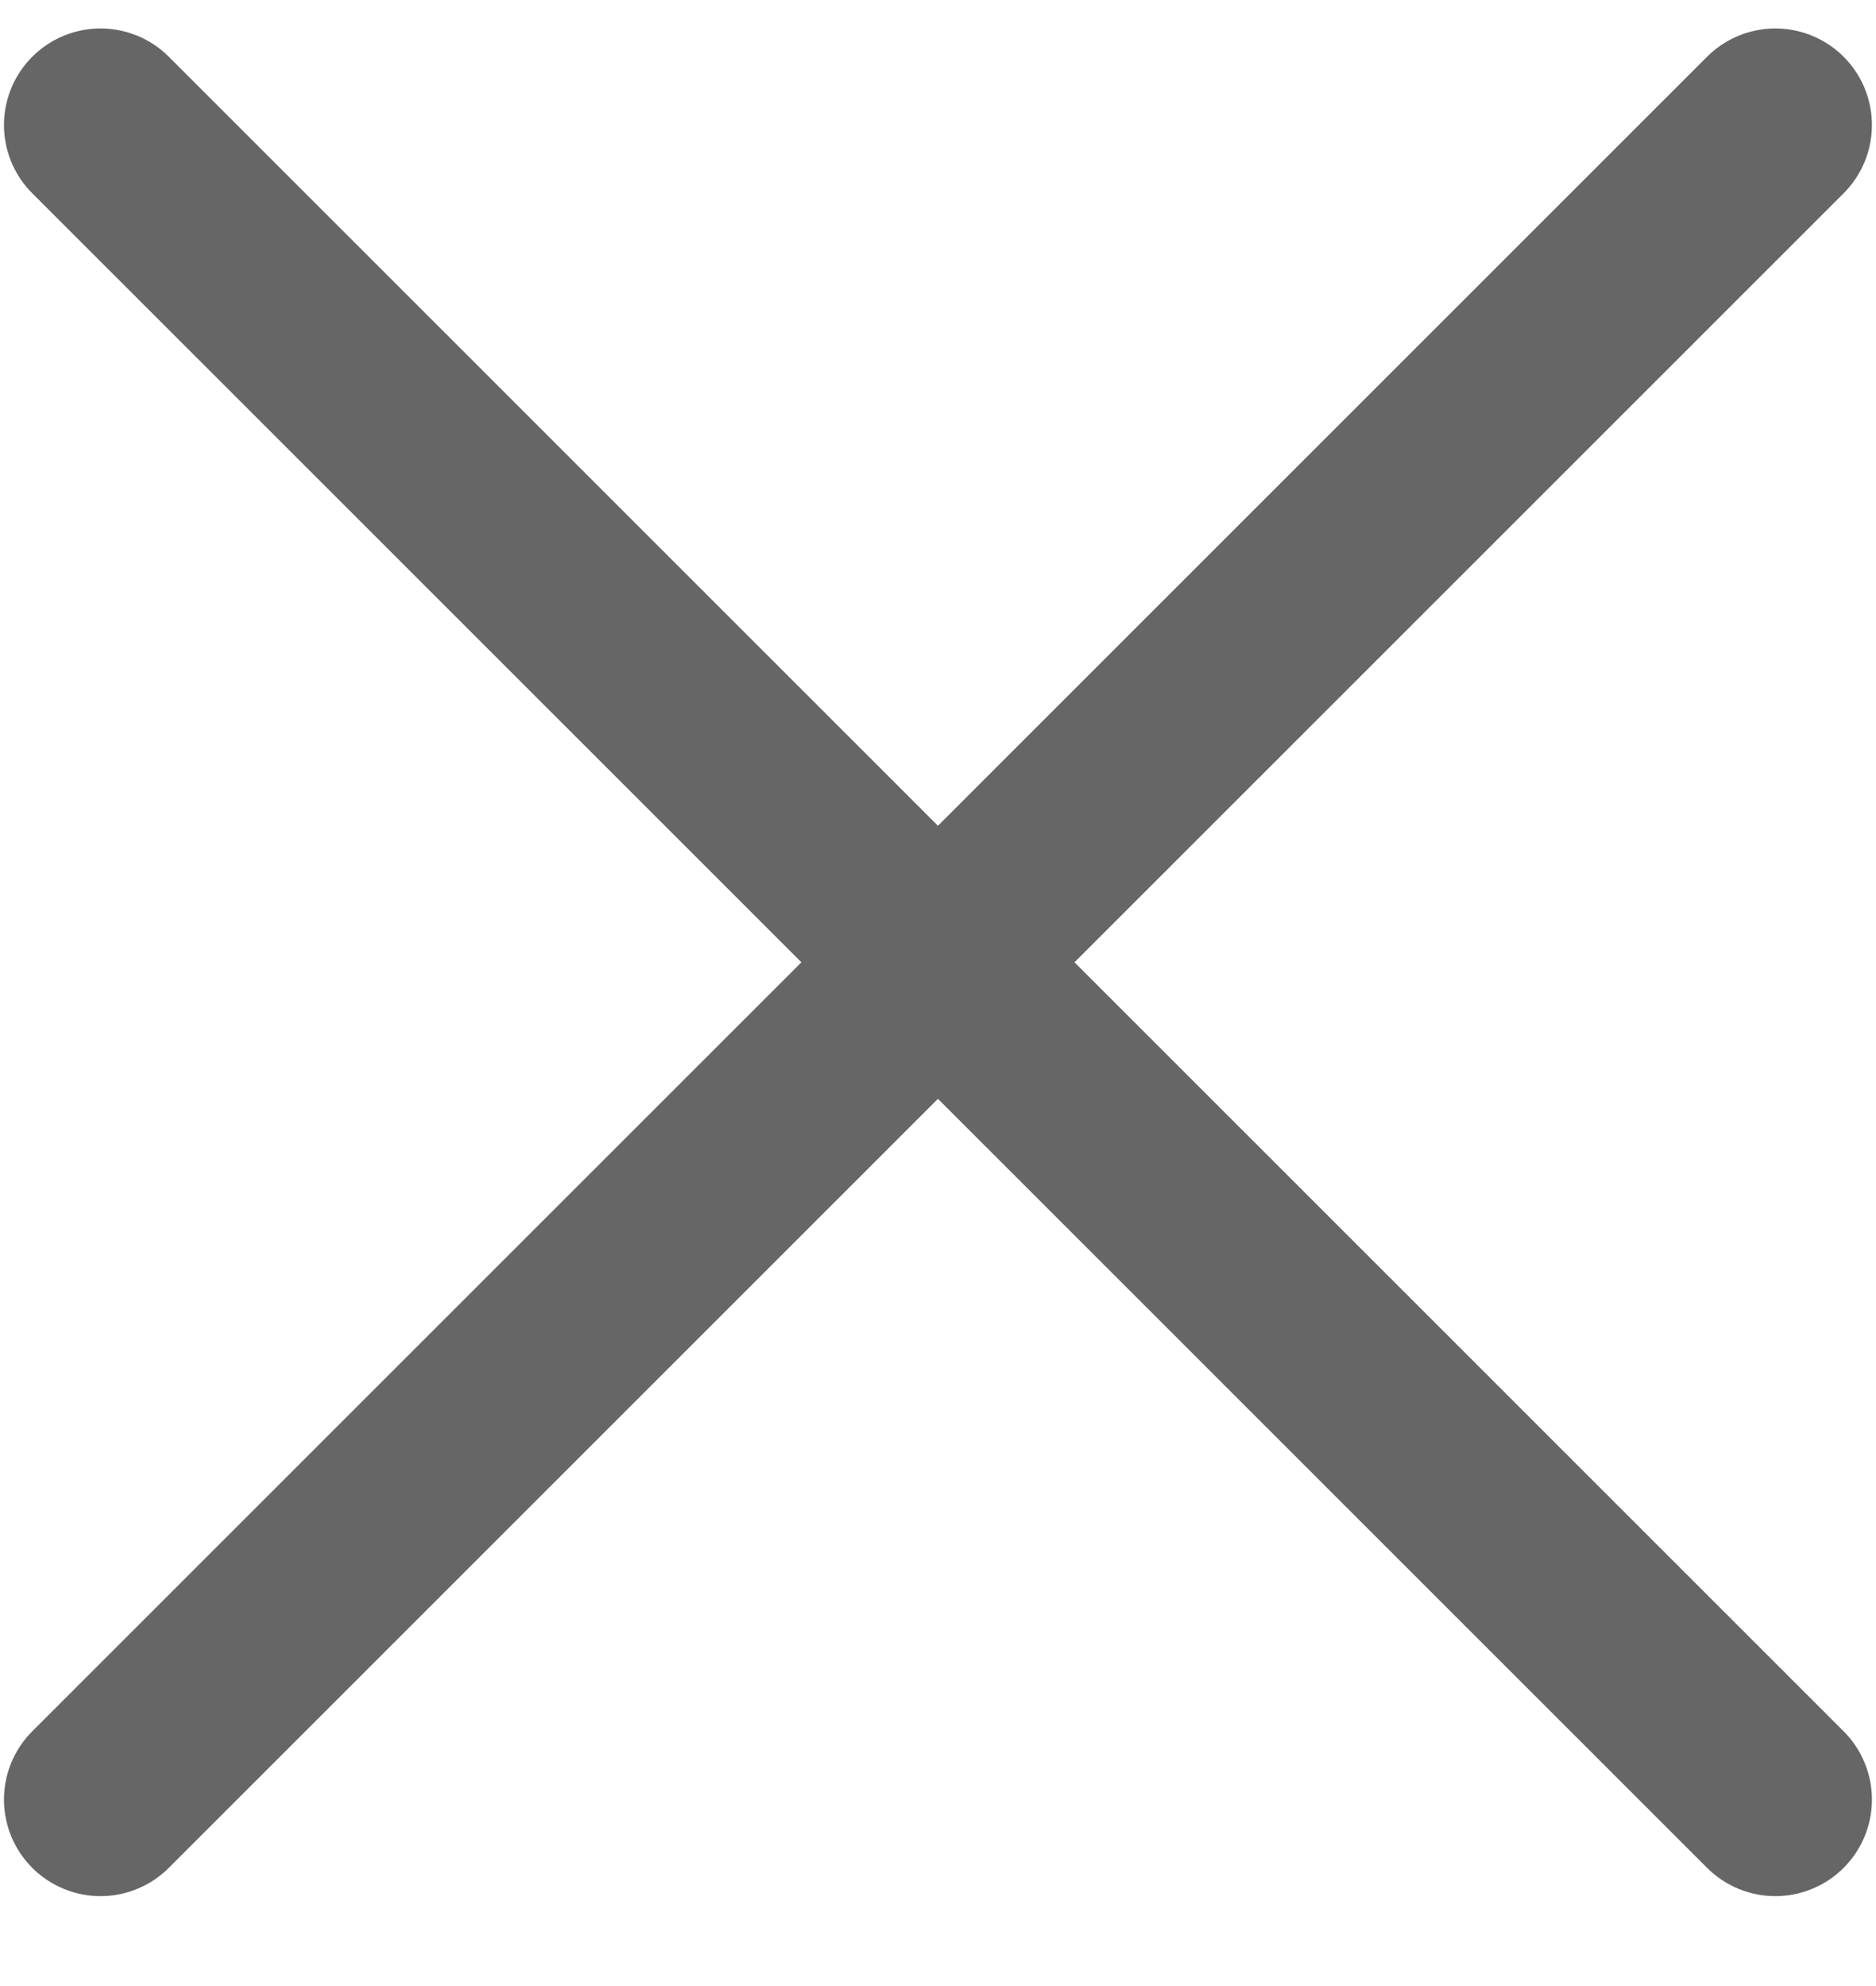
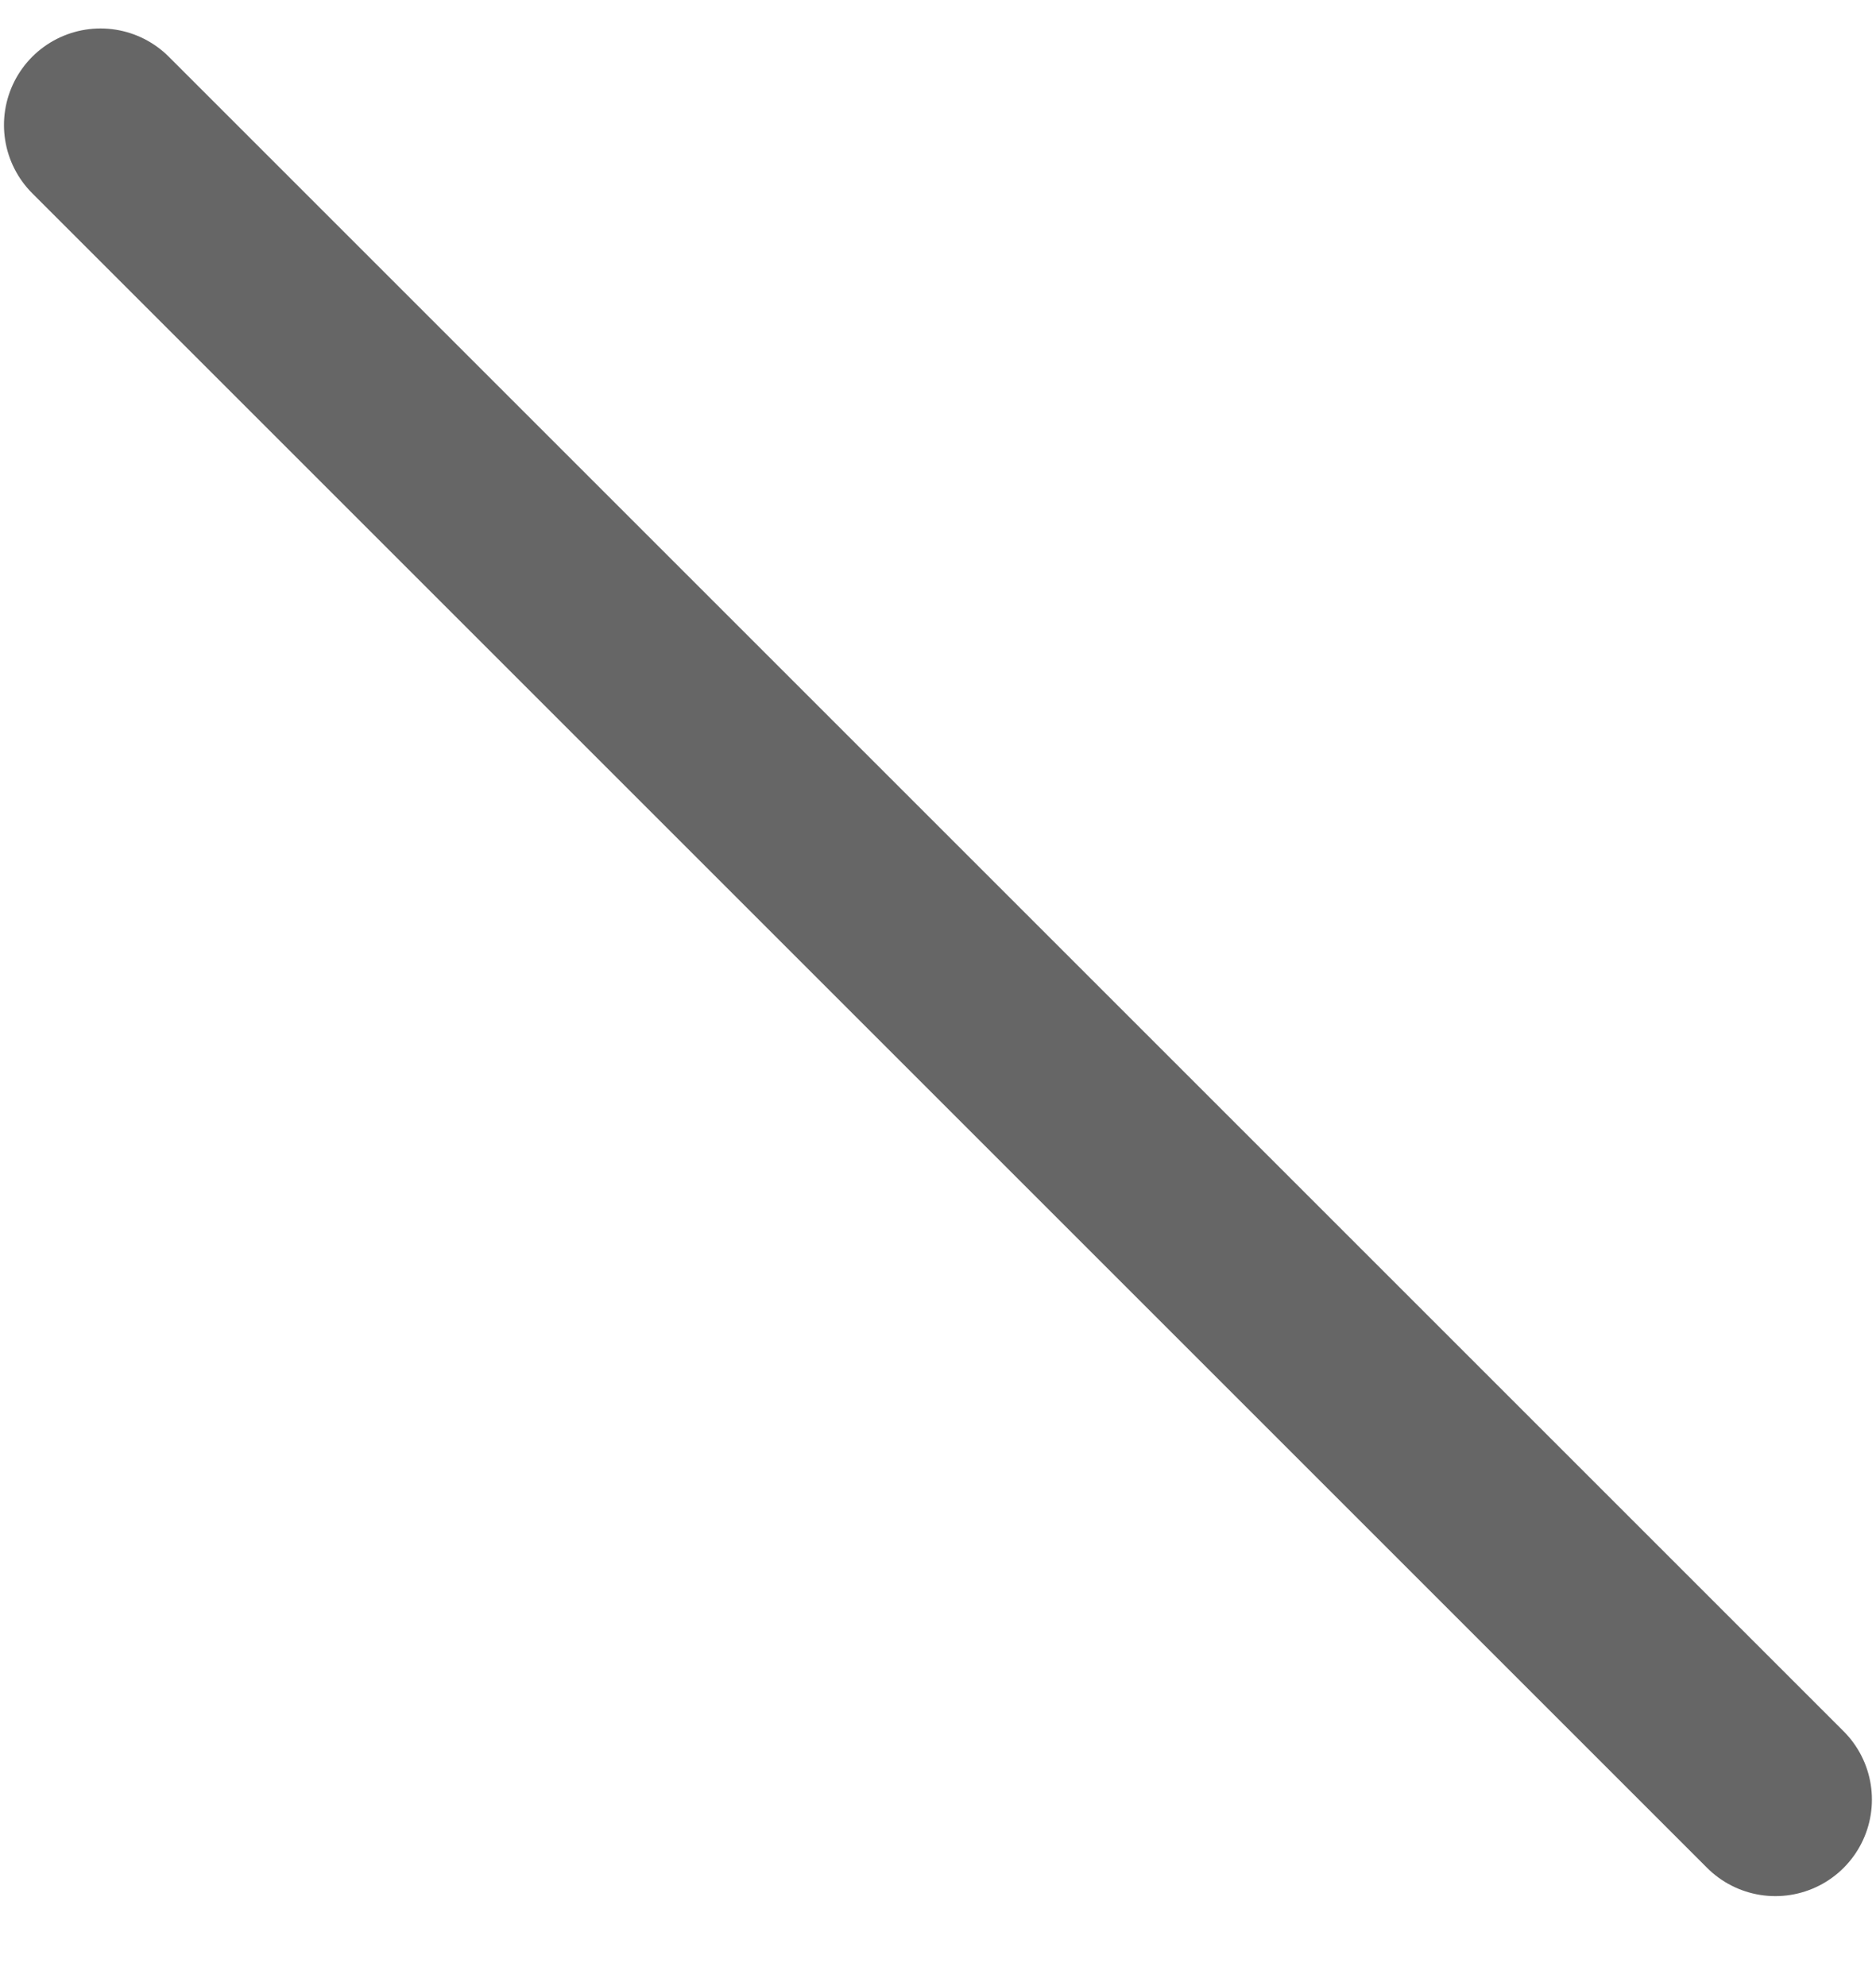
<svg xmlns="http://www.w3.org/2000/svg" width="17px" height="18px" viewBox="0 0 17 18" version="1.1">
  <title>icon-close</title>
  <desc>Created with Sketch.</desc>
  <defs />
  <g id="Page-1" stroke="none" stroke-width="1" fill="none" fill-rule="evenodd">
    <g id="icon-close" transform="translate(-4, -3)">
      <rect id="Bounds" fill="#FF0000" fill-rule="nonzero" opacity="0" x="0" y="0" width="24" height="24" />
      <g id="Group-2" opacity="0.6" stroke-linecap="round" stroke-linejoin="round" transform="translate(4, 4)" stroke="#000000" stroke-width="1.75">
        <path d="M0.911,0.133 L16.088,15.31" id="Path-6" />
-         <path d="M0.911,15.31 L16.088,0.133" id="Path-6" />
      </g>
    </g>
  </g>
</svg>